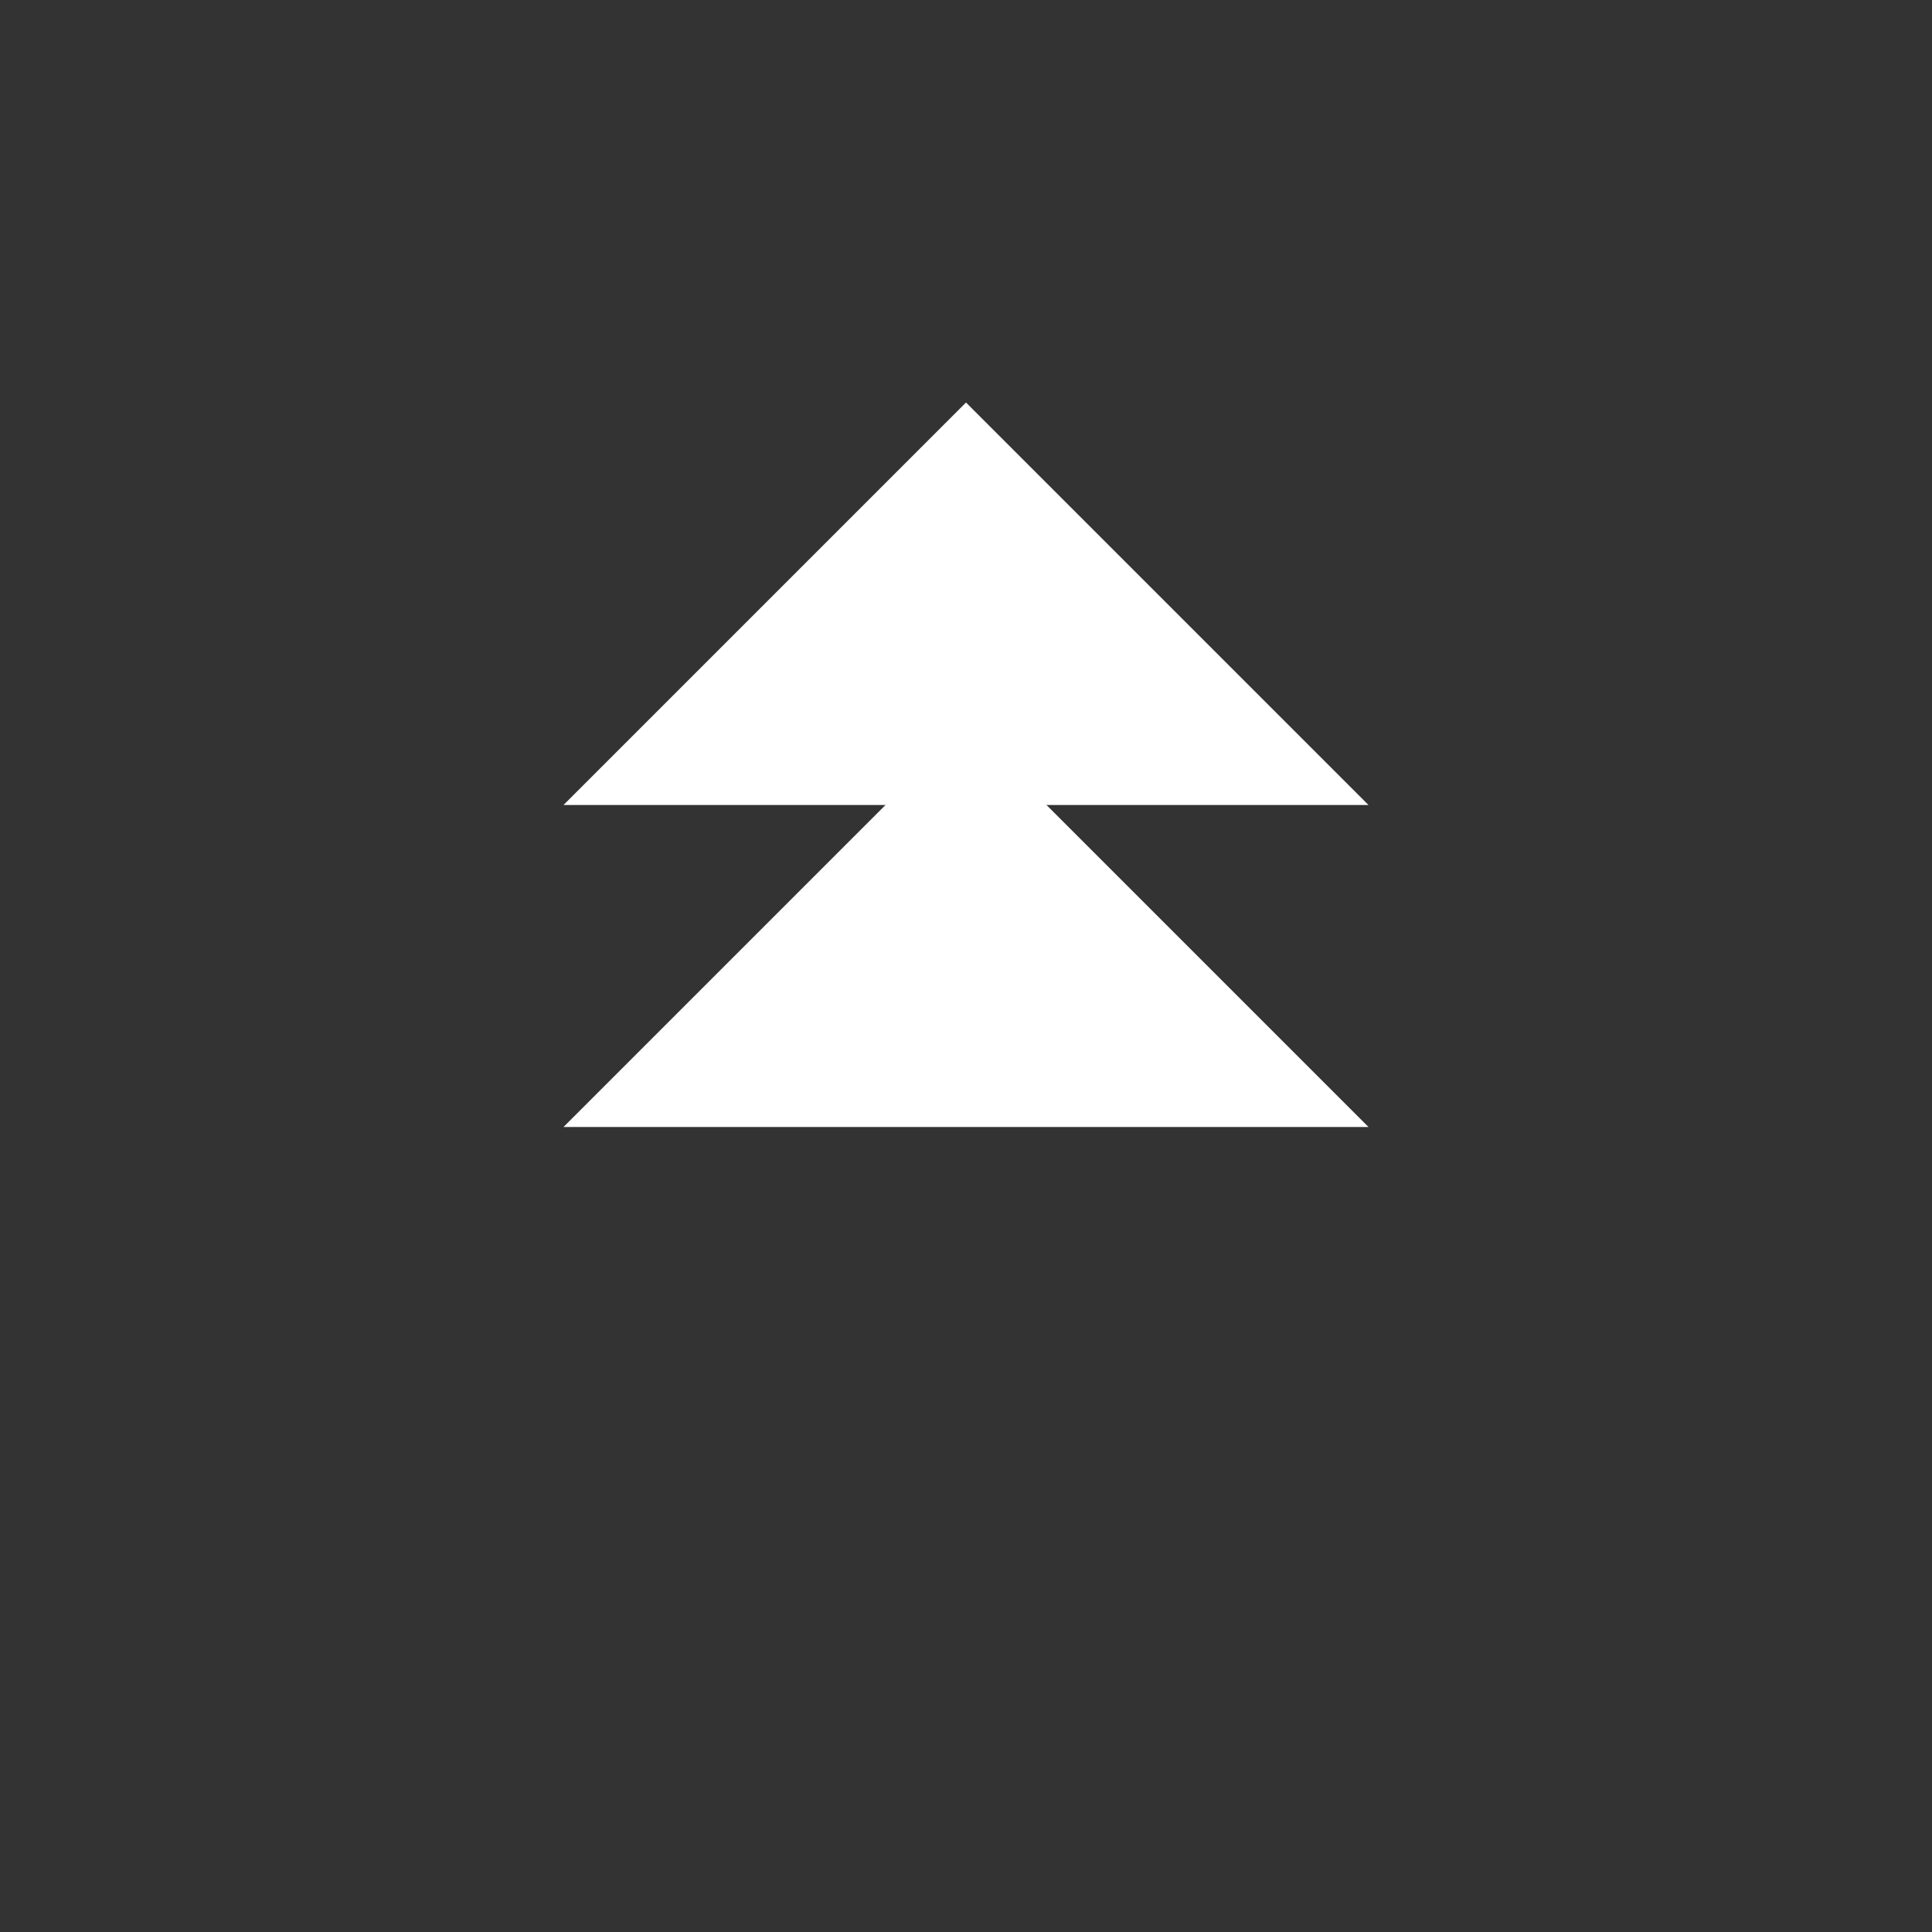
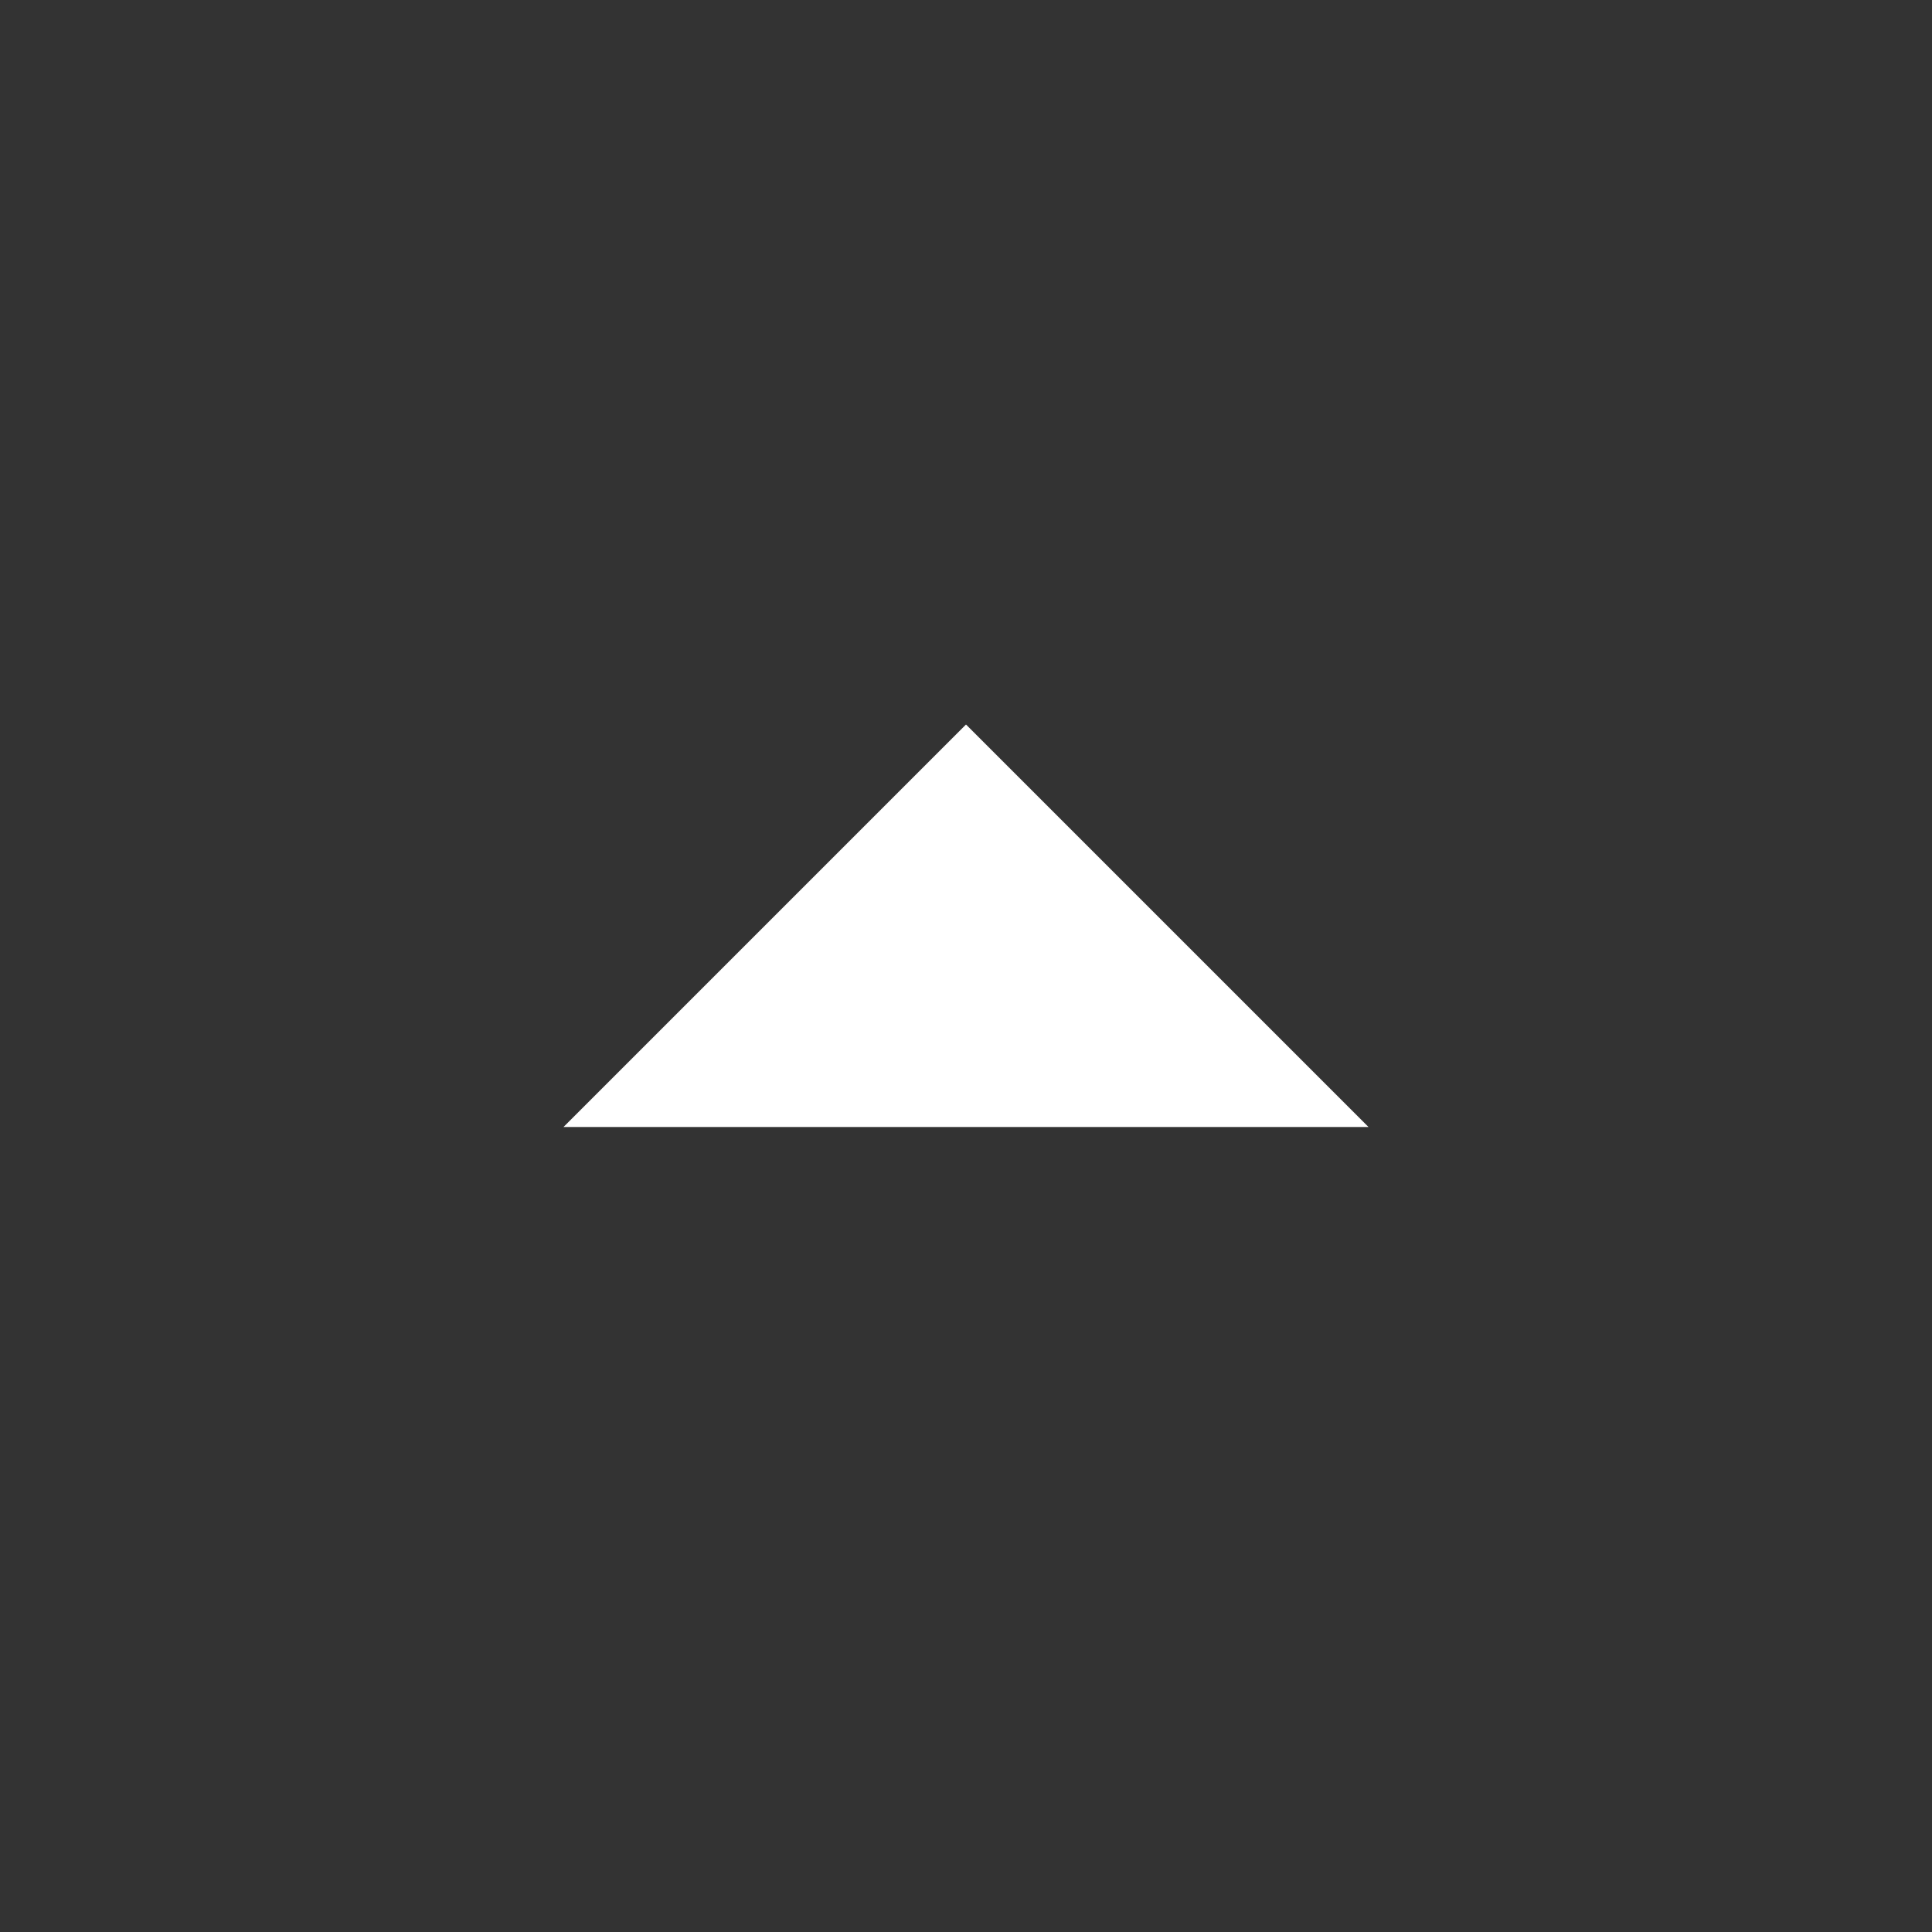
<svg xmlns="http://www.w3.org/2000/svg" viewBox="0 0 24 24">
  <rect x="0" y="0" width="24" height="24" fill="#333333" stroke="none" />
-   <path fill="#ffffff" d="M7 14l5-5 5 5z" />
-   <path fill="#ffffff" d="M7 10l5-5 5 5z" />
+   <path fill="#ffffff" d="M7 14l5-5 5 5" />
</svg>